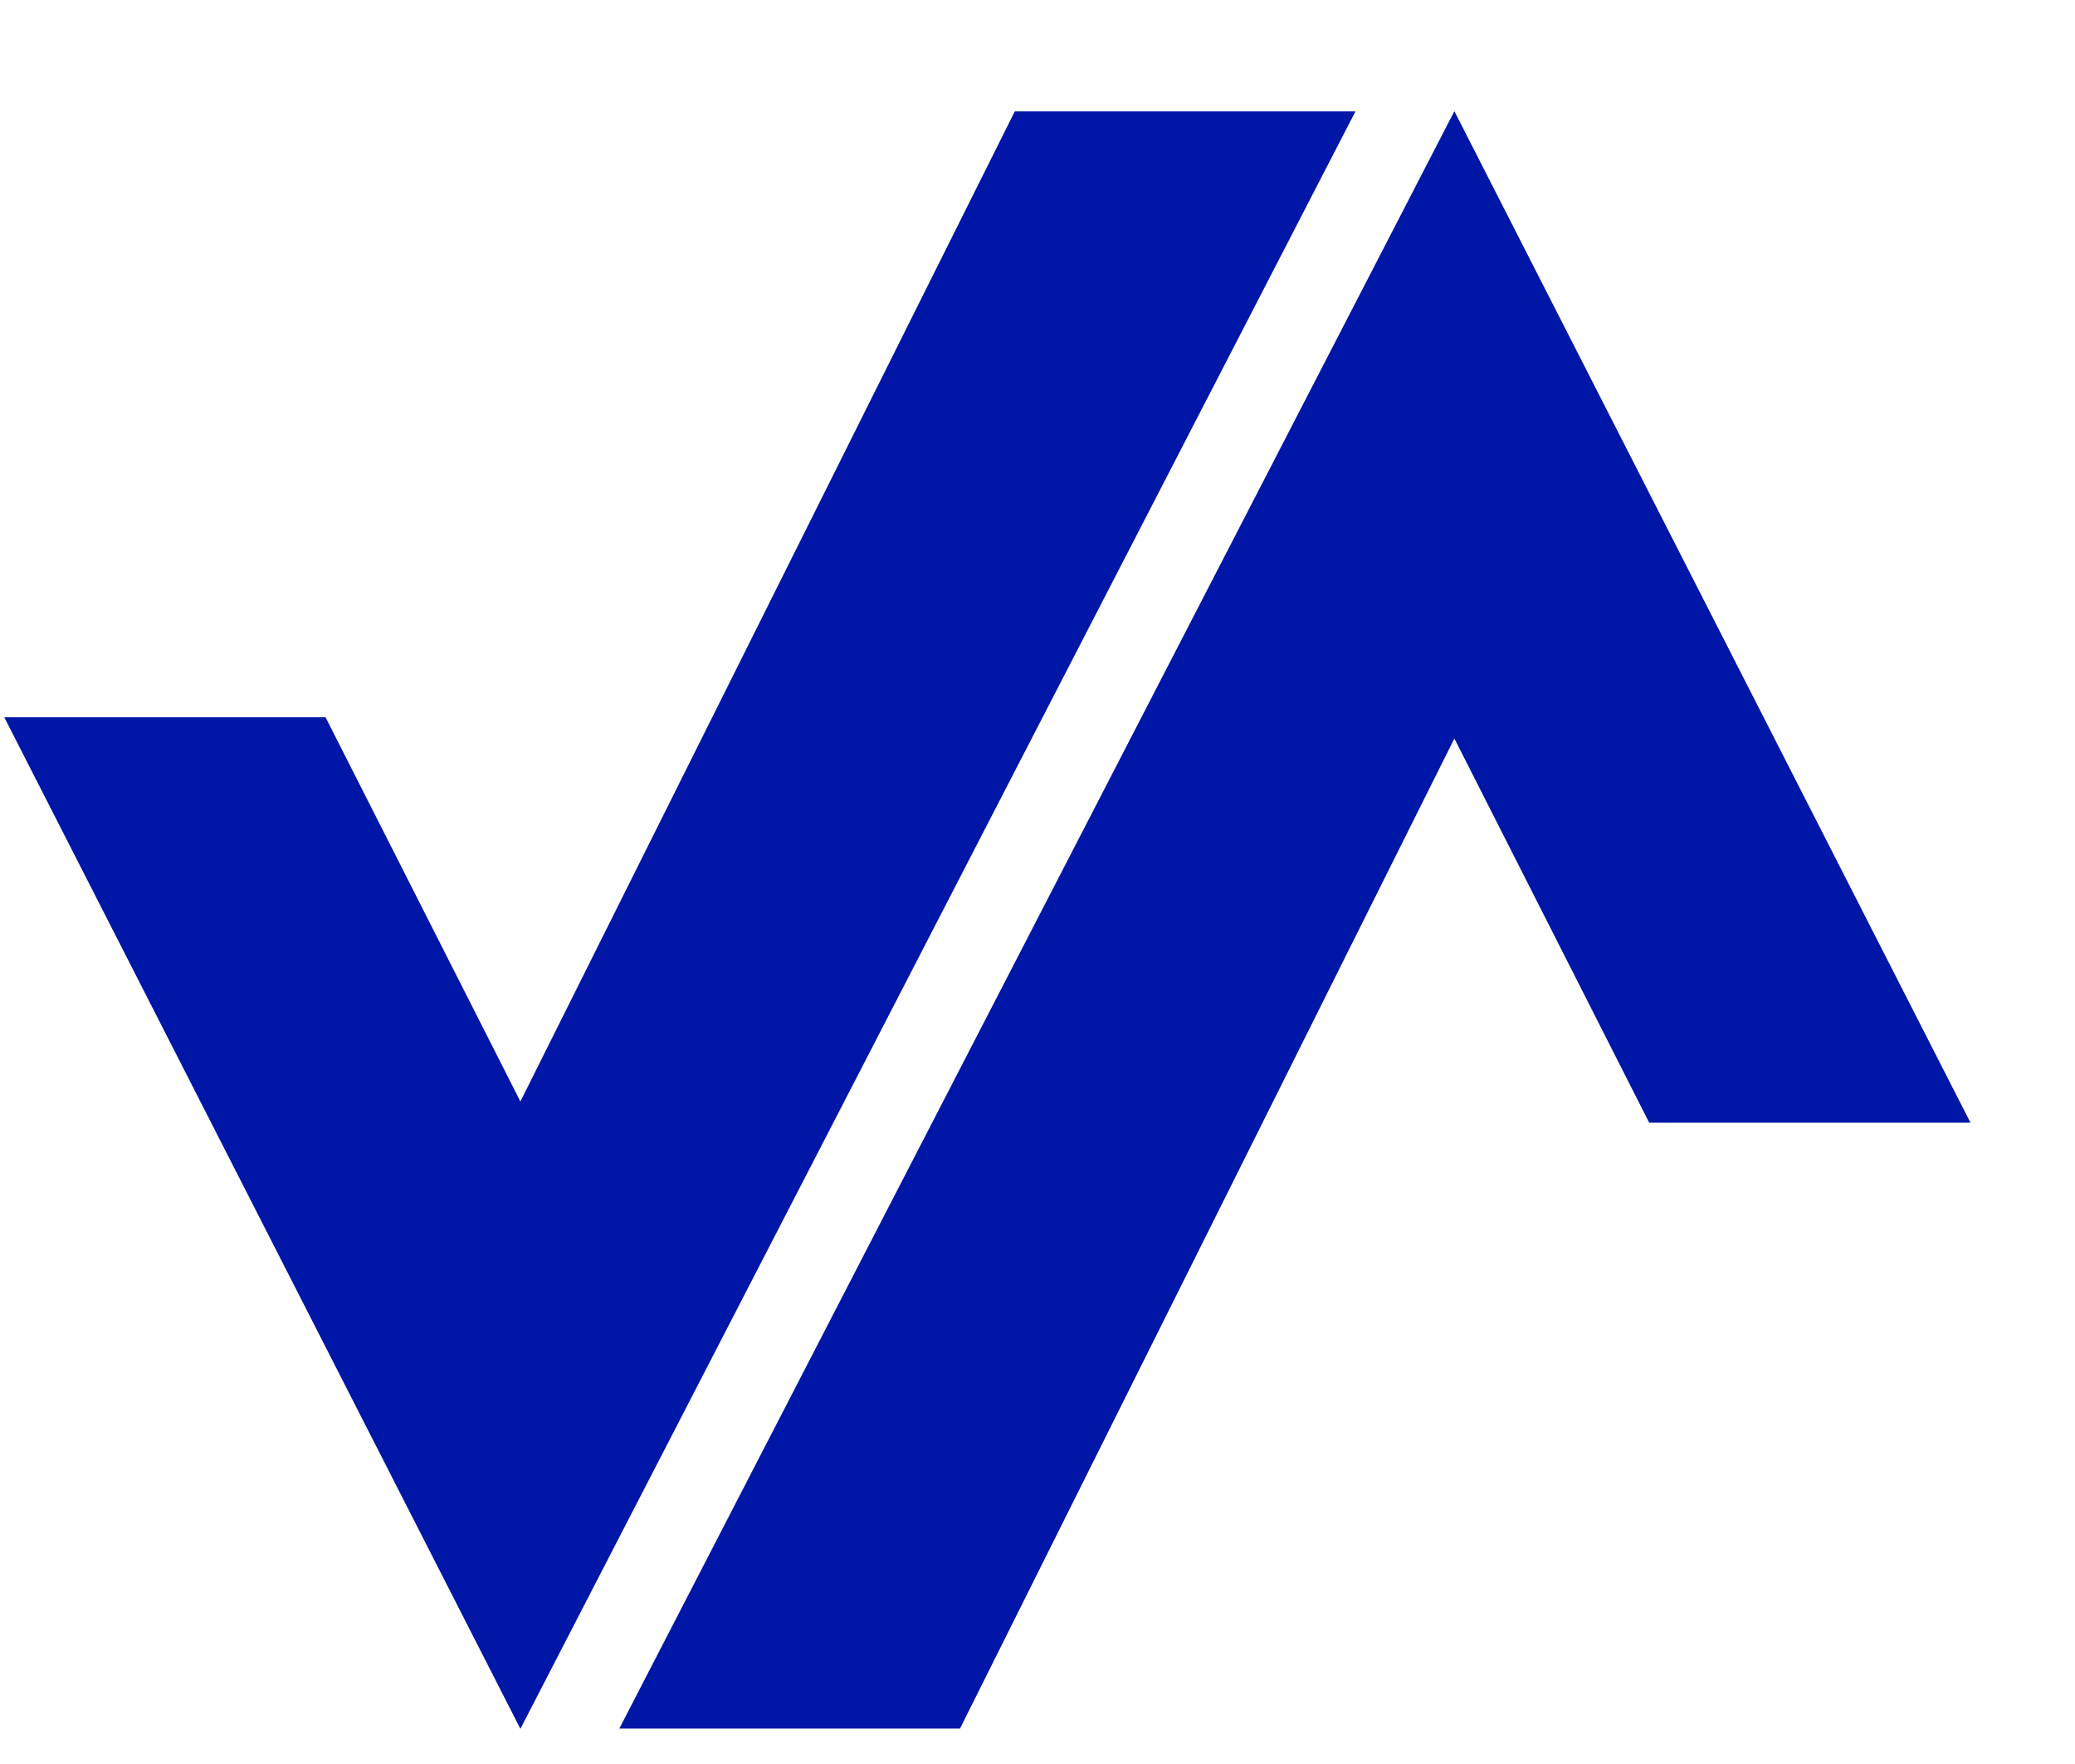
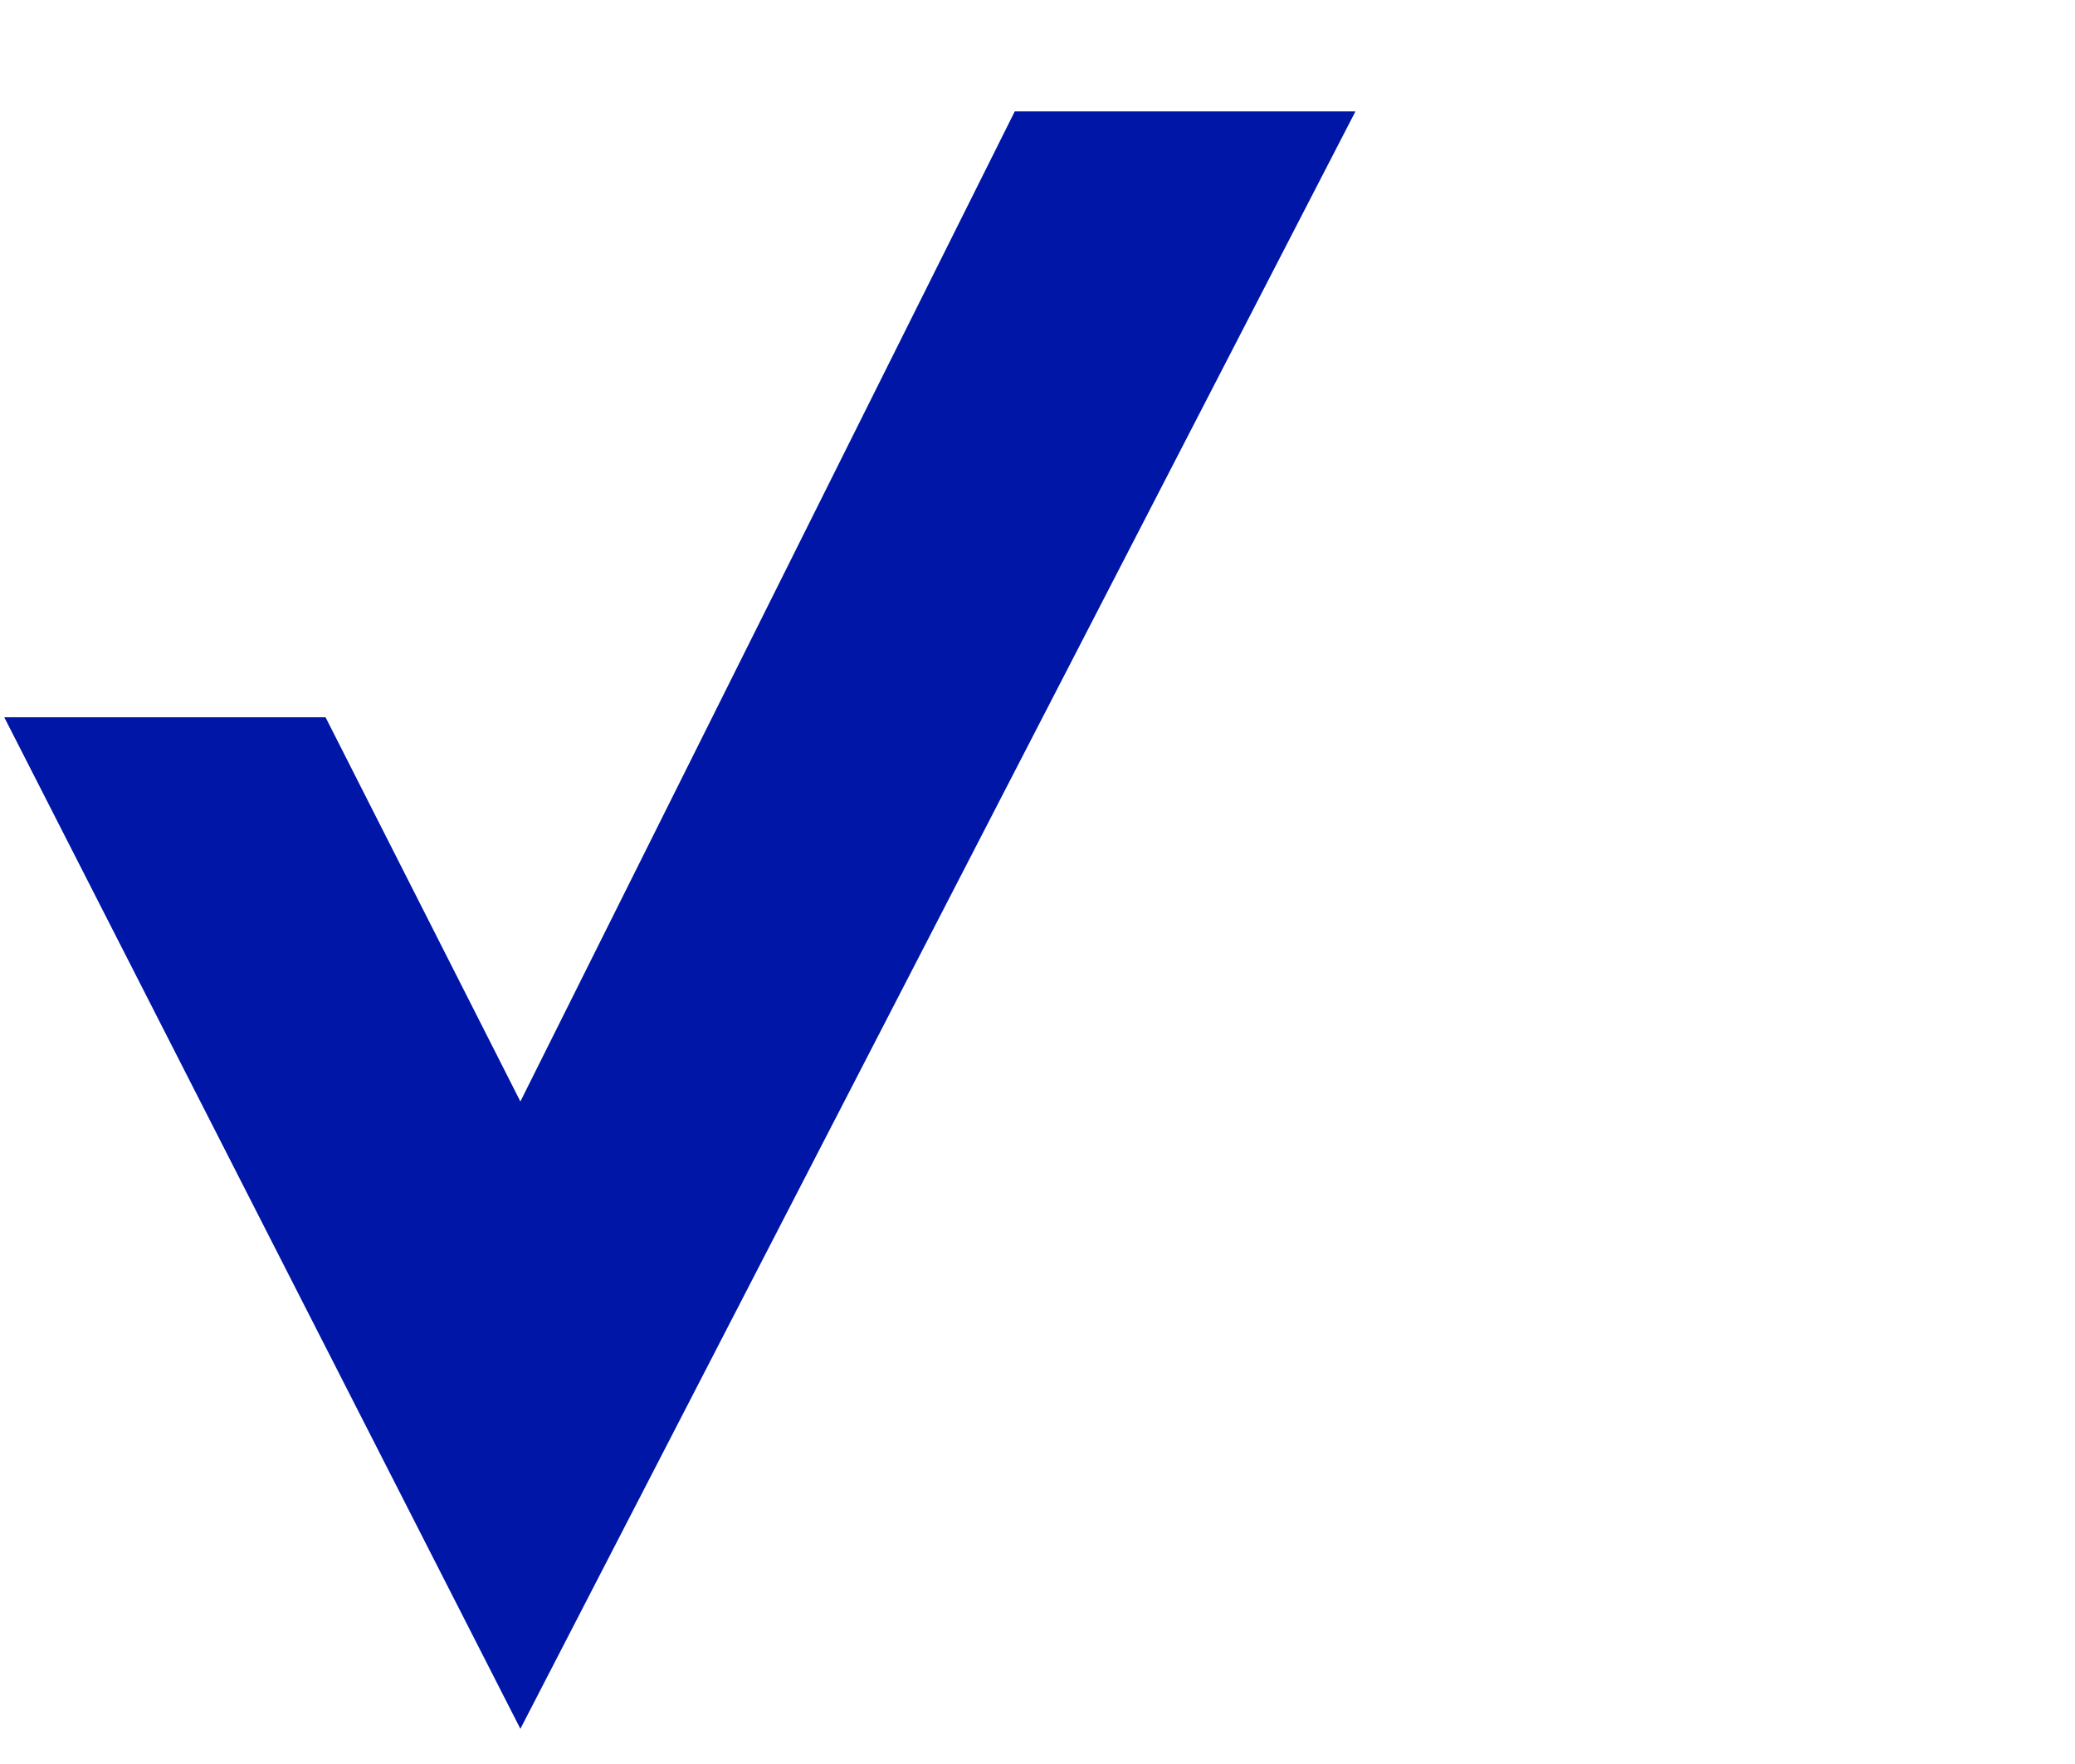
<svg xmlns="http://www.w3.org/2000/svg" width="2e3" height="1700" version="1.1" viewBox="0 0 2192.8 1856.3">
  <defs>
    <filter id="b" x="0" y="0" width="1599.8" height="1856.3" filterUnits="userSpaceOnUse">
      <feOffset dy="100" input="SourceAlpha" />
      <feGaussianBlur result="blur" stdDeviation="49.5" />
      <feFlood flood-opacity=".098" />
      <feComposite in2="blur" operator="in" result="result1" />
      <feComposite in="SourceGraphic" in2="result1" />
    </filter>
    <filter id="a" x="593" y=".001" width="1599.8" height="1856.3" filterUnits="userSpaceOnUse">
      <feOffset dy="100" input="SourceAlpha" />
      <feGaussianBlur result="blur-2" stdDeviation="49.5" />
      <feFlood flood-opacity=".098" />
      <feComposite in2="blur-2" operator="in" result="result1" />
      <feComposite in="SourceGraphic" in2="result1" />
    </filter>
  </defs>
  <g transform="matrix(1.096 0 0 1.096 -118.13 -8498.9)" data-name="Group 45">
    <g transform="translate(-36.61,7709.9)" filter="url(#b)">
      <path transform="translate(1707.7,-1997.9)" d="m-1559.2 2630.5h309.79l187.86 370.42 476.69-954.51h328.49l-805.18 1559.3z" fill="#0016a7" data-name="Path 115" />
    </g>
    <g transform="translate(-36.61,7709.9)" filter="url(#a)">
-       <path transform="rotate(180 242.58 1827)" d="m-1559.2 2630.5h309.79l187.86 370.42 476.69-954.51h328.49l-805.18 1559.3z" fill="#0016a7" data-name="Path 116" />
-     </g>
+       </g>
  </g>
</svg>